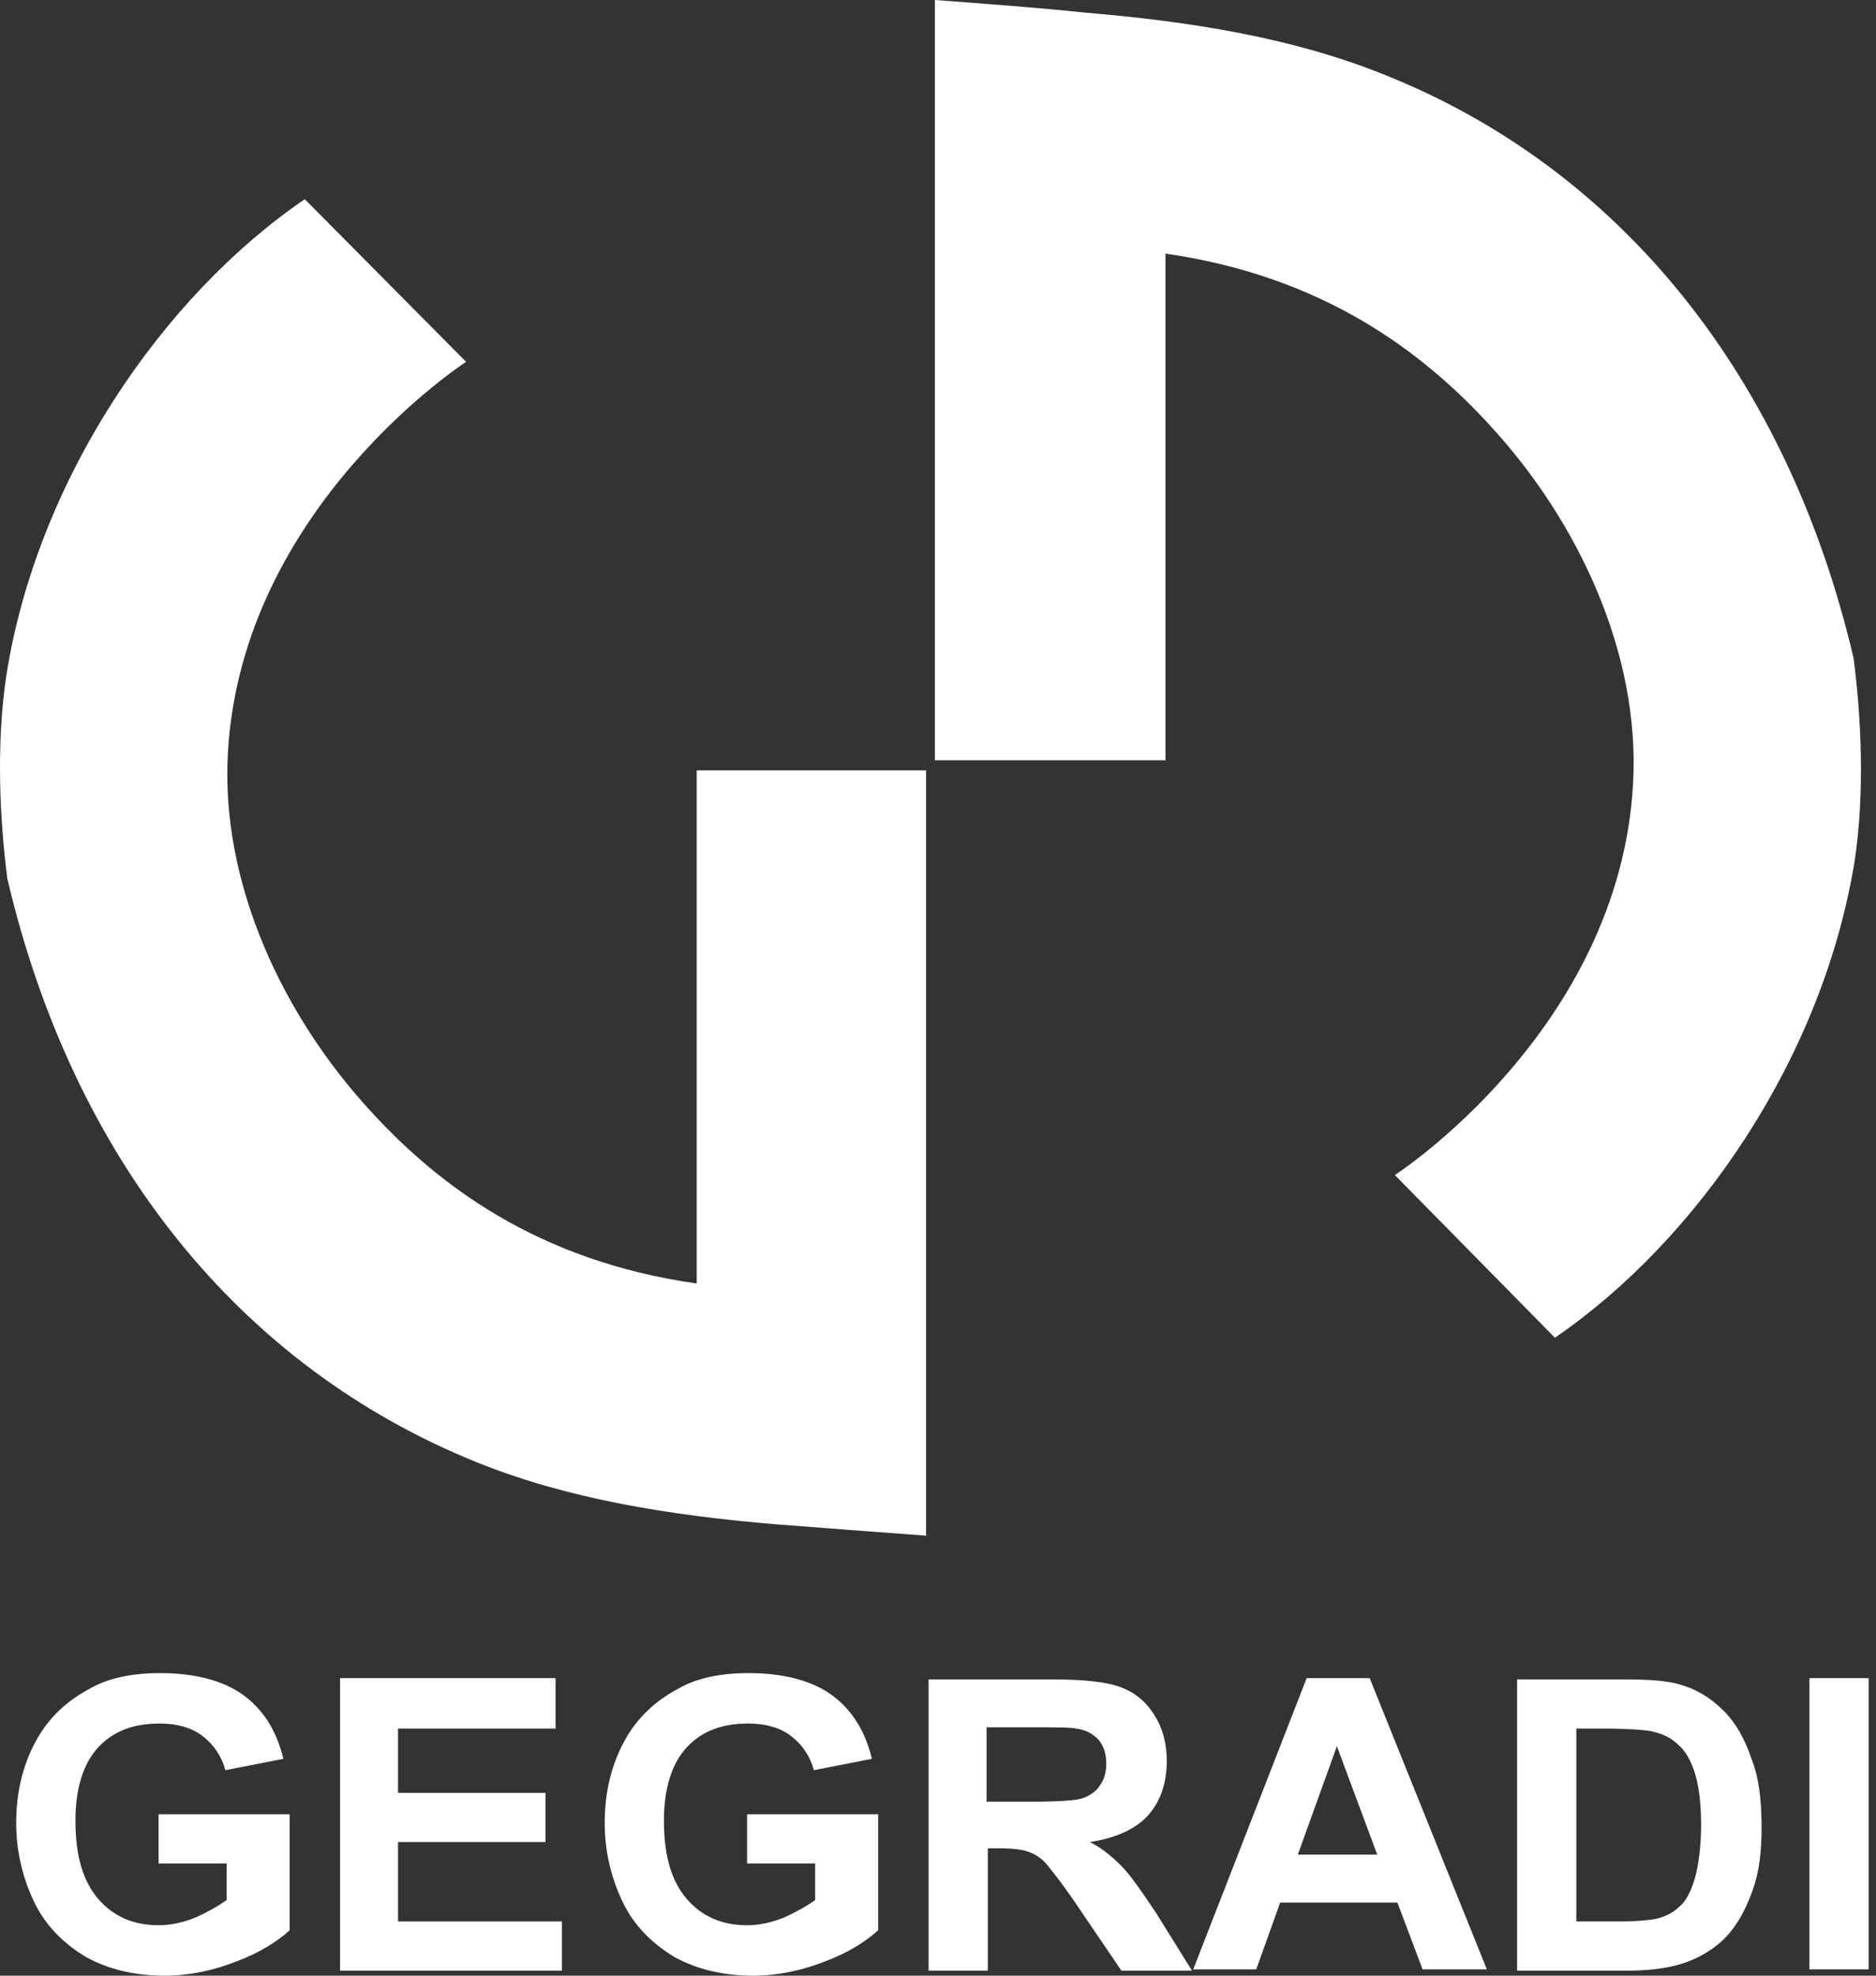
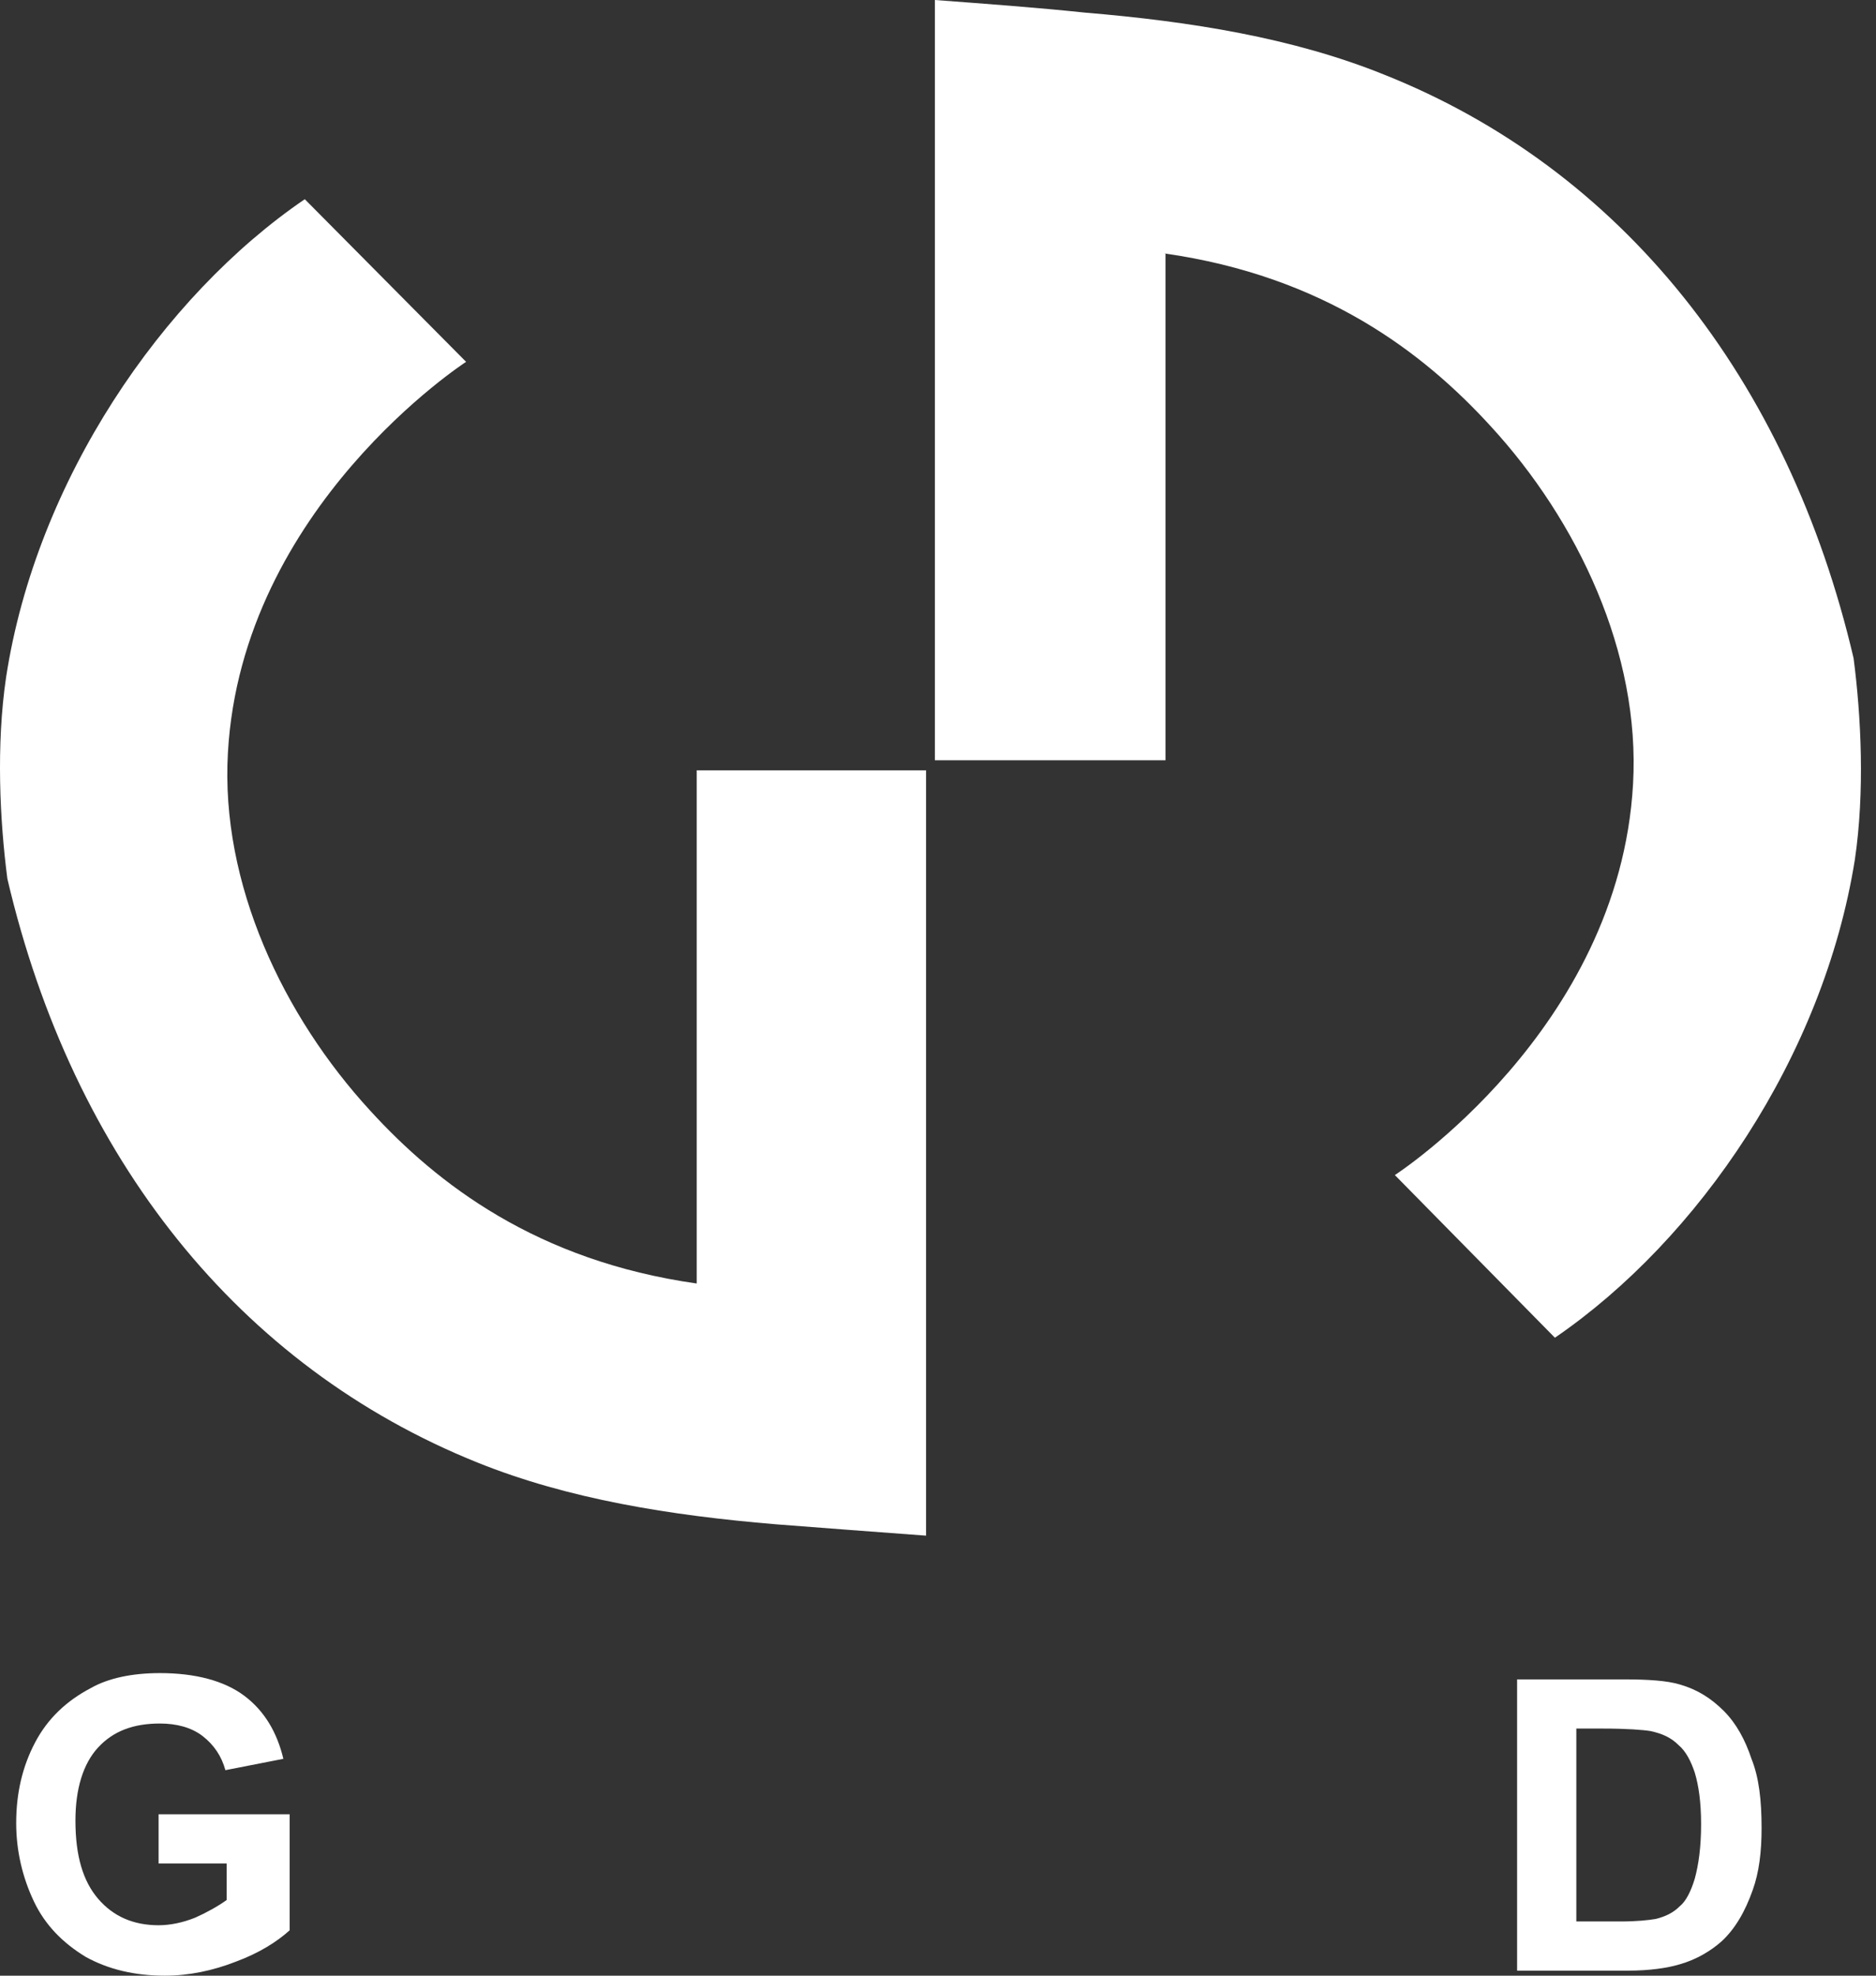
<svg xmlns="http://www.w3.org/2000/svg" width="133" height="140" viewBox="0 0 133 140" fill="none">
  <rect x="0" y="0" width="133" height="140" fill="#333333" stroke="none" />
-   <path fill-rule="evenodd" clip-rule="evenodd" d="M52.967 132.049H57.791V134.639C57.166 135.086 56.362 135.533 55.558 135.89C54.664 136.248 53.771 136.426 52.967 136.426C51.18 136.426 49.751 135.801 48.678 134.55C47.606 133.299 47.07 131.512 47.07 129.011C47.07 126.777 47.606 124.99 48.678 123.829C49.751 122.668 51.18 122.131 53.056 122.131C54.218 122.131 55.29 122.399 56.094 123.025C56.898 123.65 57.434 124.454 57.702 125.437L61.812 124.633C61.365 122.757 60.472 121.238 59.042 120.166C57.613 119.094 55.558 118.558 53.056 118.558C51.091 118.558 49.393 118.915 48.142 119.63C46.445 120.523 45.105 121.774 44.211 123.472C43.318 125.169 42.871 127.045 42.871 129.19C42.871 131.155 43.318 133.031 44.122 134.729C44.926 136.426 46.177 137.677 47.785 138.66C49.393 139.553 51.269 140 53.413 140C55.111 140 56.809 139.643 58.417 139.017C60.114 138.392 61.365 137.588 62.258 136.784V128.564H52.967V132.049Z" fill="white" />
  <path fill-rule="evenodd" clip-rule="evenodd" d="M11.244 132.049H16.069V134.639C15.443 135.086 14.639 135.533 13.835 135.89C12.942 136.248 12.048 136.426 11.244 136.426C9.457 136.426 8.028 135.801 6.956 134.55C5.884 133.299 5.348 131.512 5.348 129.011C5.348 126.777 5.884 124.99 6.956 123.829C8.028 122.668 9.457 122.131 11.334 122.131C12.495 122.131 13.567 122.399 14.371 123.025C15.175 123.65 15.711 124.454 15.979 125.437L20.089 124.633C19.642 122.757 18.749 121.238 17.32 120.166C15.89 119.094 13.835 118.558 11.334 118.558C9.368 118.558 7.67 118.915 6.42 119.63C4.722 120.523 3.382 121.774 2.489 123.472C1.595 125.169 1.148 127.045 1.148 129.19C1.148 131.155 1.595 133.031 2.399 134.729C3.203 136.426 4.454 137.677 6.062 138.66C7.67 139.553 9.547 140 11.691 140C13.388 140 15.086 139.643 16.694 139.017C18.392 138.392 19.642 137.588 20.536 136.784V128.564H11.244V132.049Z" fill="white" />
  <path fill-rule="evenodd" clip-rule="evenodd" d="M122.208 121.238C121.314 120.345 120.332 119.719 119.081 119.362C118.187 119.094 116.847 119.004 115.15 119.004H107.556V139.643H115.418C116.937 139.643 118.187 139.464 119.081 139.196C120.332 138.839 121.314 138.213 122.029 137.588C123.012 136.694 123.727 135.444 124.263 133.925C124.709 132.674 124.888 131.244 124.888 129.547C124.888 127.581 124.709 125.973 124.173 124.633C123.727 123.293 123.101 122.131 122.208 121.238ZM120.153 133.121C119.885 134.014 119.528 134.729 119.081 135.086C118.634 135.533 118.098 135.801 117.383 135.98C116.847 136.069 116.043 136.158 114.882 136.158H111.755V122.489H113.631C115.328 122.489 116.49 122.578 117.026 122.668C117.83 122.846 118.455 123.114 118.992 123.65C119.528 124.097 119.885 124.812 120.153 125.616C120.421 126.509 120.6 127.671 120.6 129.279C120.6 130.887 120.421 132.138 120.153 133.121Z" fill="white" />
-   <path fill-rule="evenodd" clip-rule="evenodd" d="M28.219 130.53H38.672V127.045H28.219V122.489H39.387V118.915H24.109V139.643H39.834V136.158H28.219V130.53Z" fill="white" />
-   <path d="M132.481 118.915H128.282V139.553H132.481V118.915Z" fill="white" />
-   <path fill-rule="evenodd" clip-rule="evenodd" d="M79.502 132.227C78.877 131.602 78.162 130.976 77.269 130.53C79.056 130.262 80.485 129.636 81.379 128.653C82.272 127.671 82.719 126.331 82.719 124.812C82.719 123.561 82.451 122.489 81.825 121.506C81.2 120.523 80.396 119.898 79.413 119.541C78.43 119.183 76.822 119.004 74.589 119.004H65.833V139.643H70.032V130.976H70.836C71.819 130.976 72.534 131.066 72.98 131.244C73.427 131.423 73.874 131.691 74.231 132.138C74.589 132.585 75.393 133.567 76.465 135.175L79.502 139.643H84.506L82.004 135.622C80.932 134.014 80.128 132.853 79.502 132.227ZM73.07 127.671H69.943V122.399H73.249C74.946 122.399 75.929 122.399 76.286 122.489C77.001 122.578 77.448 122.846 77.894 123.293C78.252 123.74 78.43 124.276 78.43 124.99C78.43 125.616 78.252 126.152 77.984 126.509C77.716 126.956 77.269 127.224 76.822 127.403C76.375 127.581 75.125 127.671 73.07 127.671Z" fill="white" />
-   <path fill-rule="evenodd" clip-rule="evenodd" d="M92.636 118.915L84.595 139.553H89.062L90.759 134.818H99.068L100.855 139.553H105.412L97.103 118.915H92.636ZM92.01 131.423L94.78 123.74L97.639 131.423H92.01Z" fill="white" />
  <path fill-rule="evenodd" clip-rule="evenodd" d="M82.54 17.958C93.886 19.566 100.944 25.016 105.679 30.198C111.844 36.898 116.311 46.279 115.775 55.571C114.792 72.993 98.889 83.267 98.889 83.267L110.236 94.793C120.421 87.824 129.266 74.869 131.499 60.932C132.214 56.107 131.946 50.747 131.41 46.637C126.764 26.803 114.971 11.972 98.085 5.271C91.653 2.68 84.416 1.519 76.911 0.893C73.516 0.536 69.853 0.268 66.279 0V6.165V53.874H82.629V17.958H82.54Z" fill="white" />
  <path fill-rule="evenodd" clip-rule="evenodd" d="M65.654 54.588H49.394V90.951C38.047 89.343 30.989 83.893 26.254 78.711C20.089 72.01 15.622 62.629 16.158 53.338C17.141 35.916 33.044 25.641 33.044 25.641L21.608 14.116C11.512 20.995 2.578 34.04 0.434 47.977C-0.281 52.801 -0.013 58.162 0.523 62.272C5.169 82.106 16.962 96.847 33.848 103.638C40.281 106.228 47.517 107.39 55.022 108.015C58.417 108.283 62.08 108.551 65.654 108.819V102.208V98.277V93.184V54.588Z" fill="white" />
</svg>